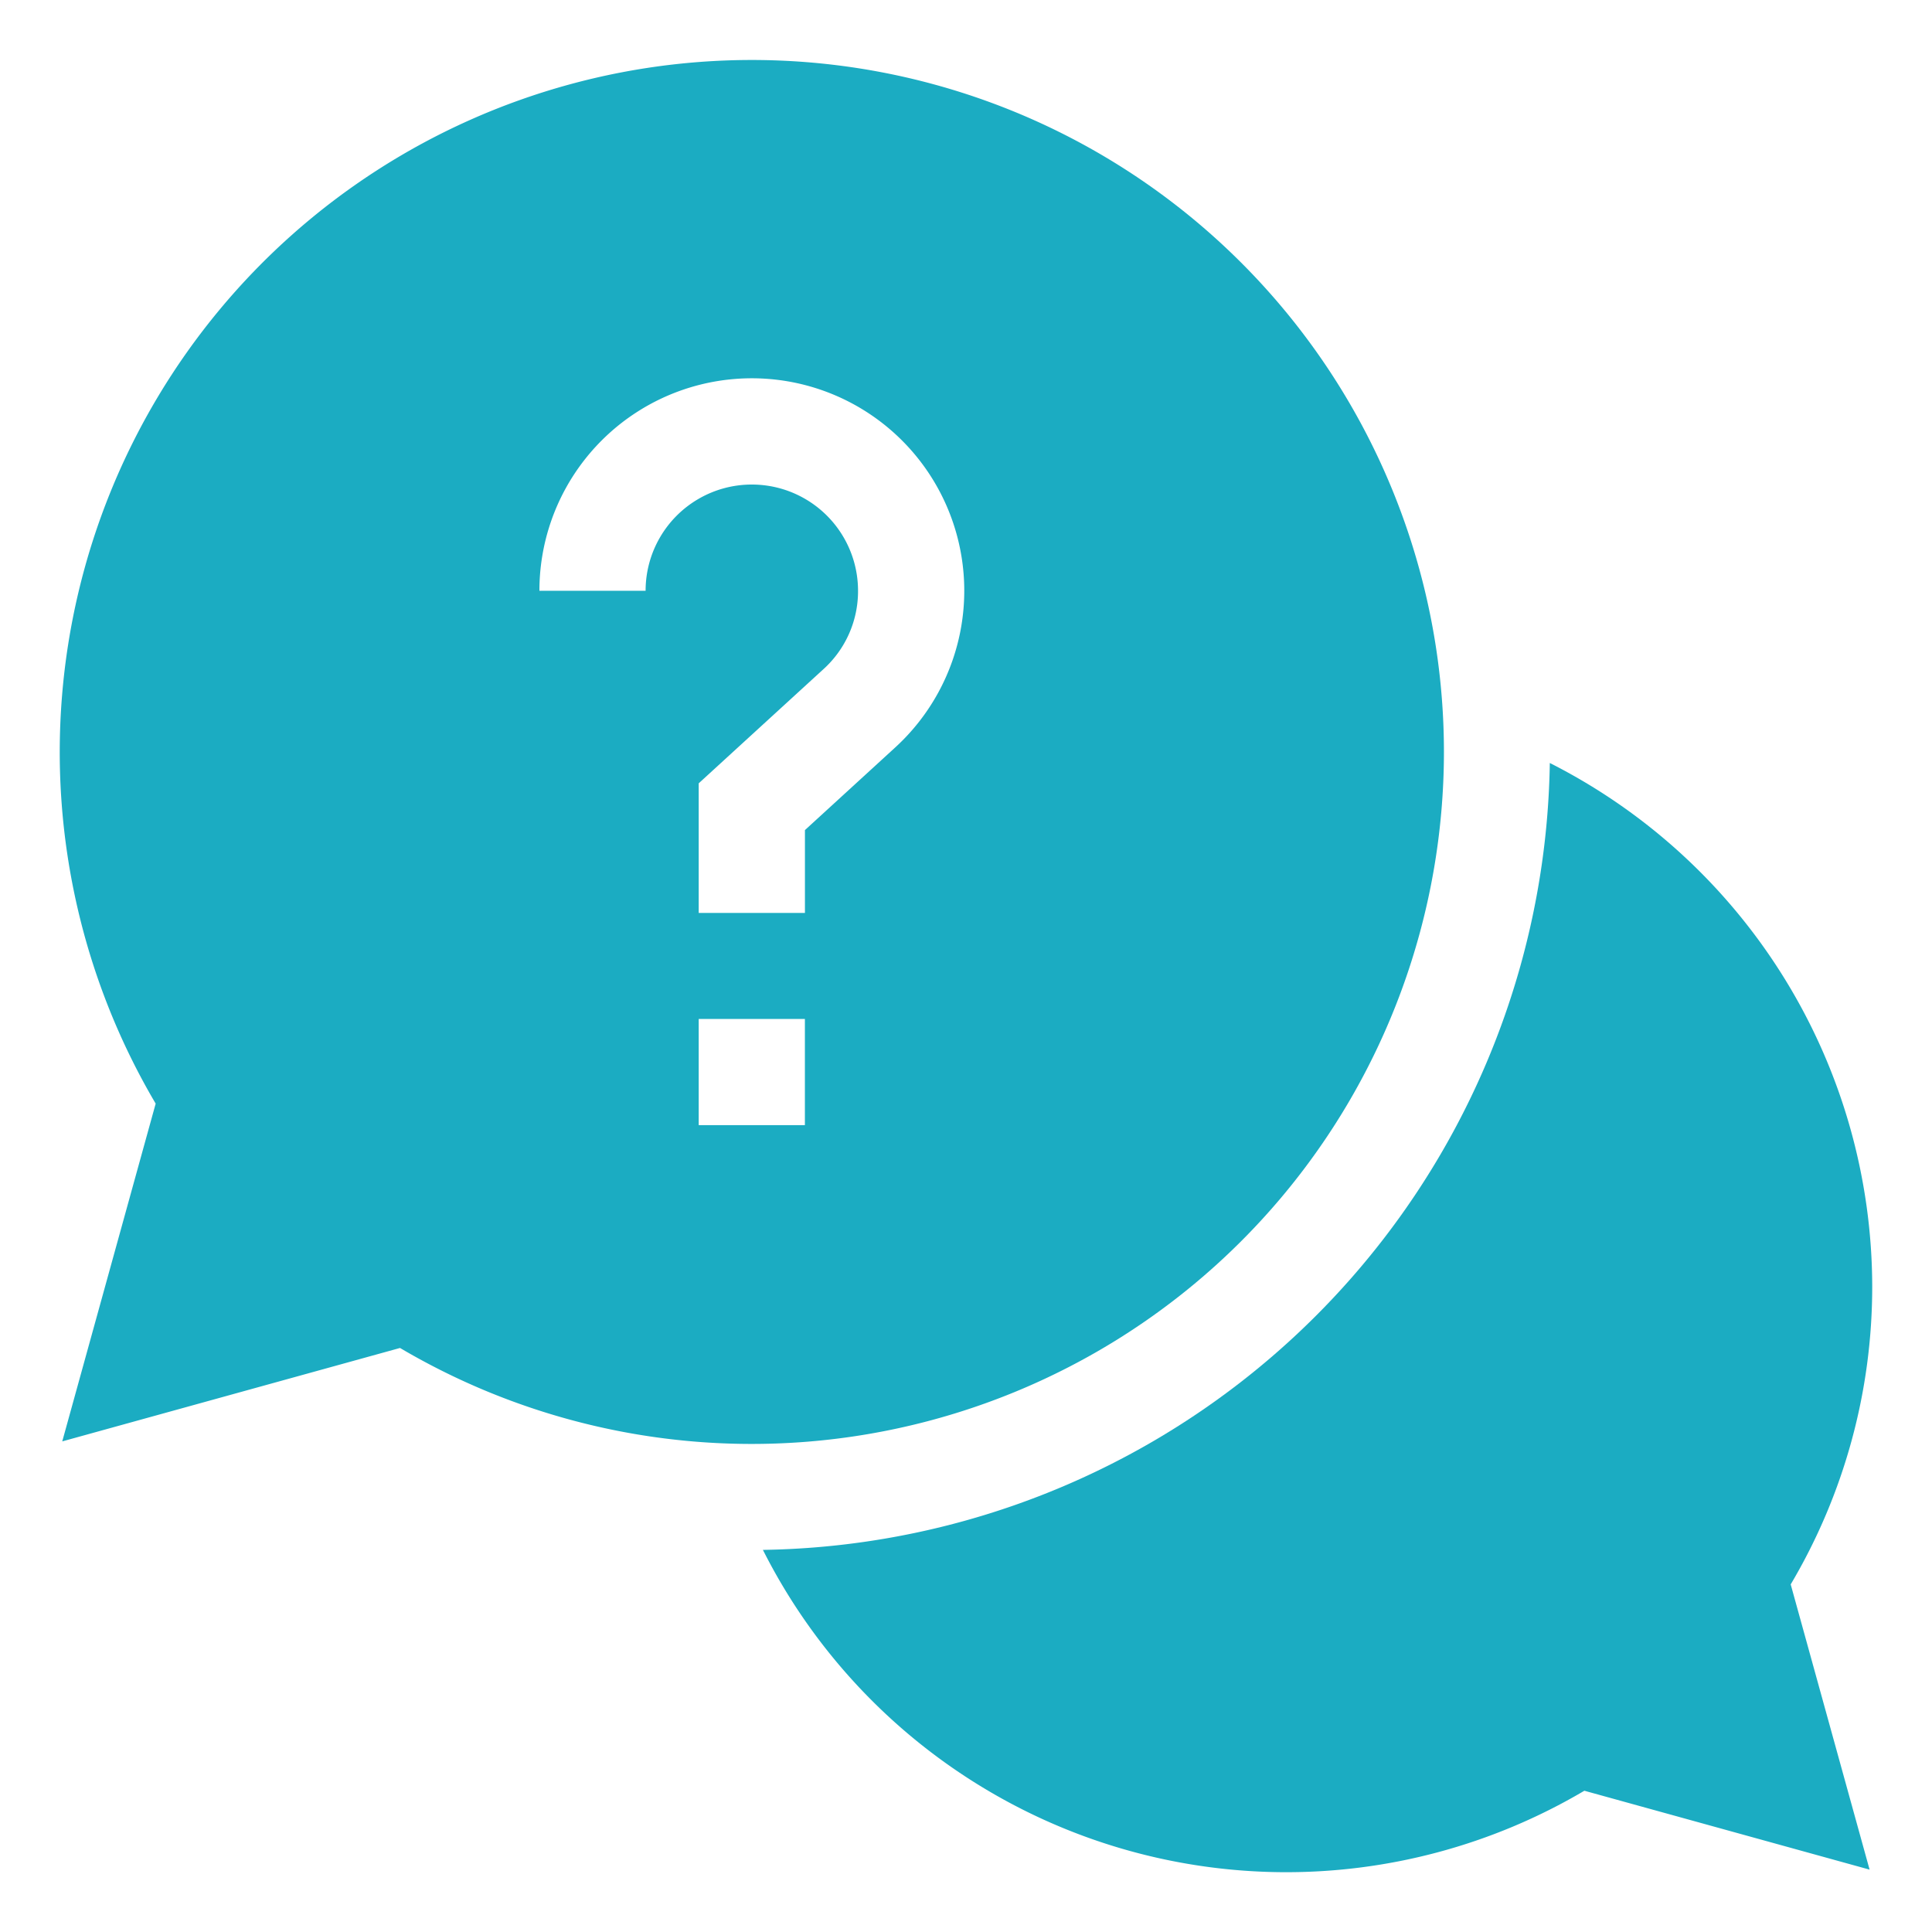
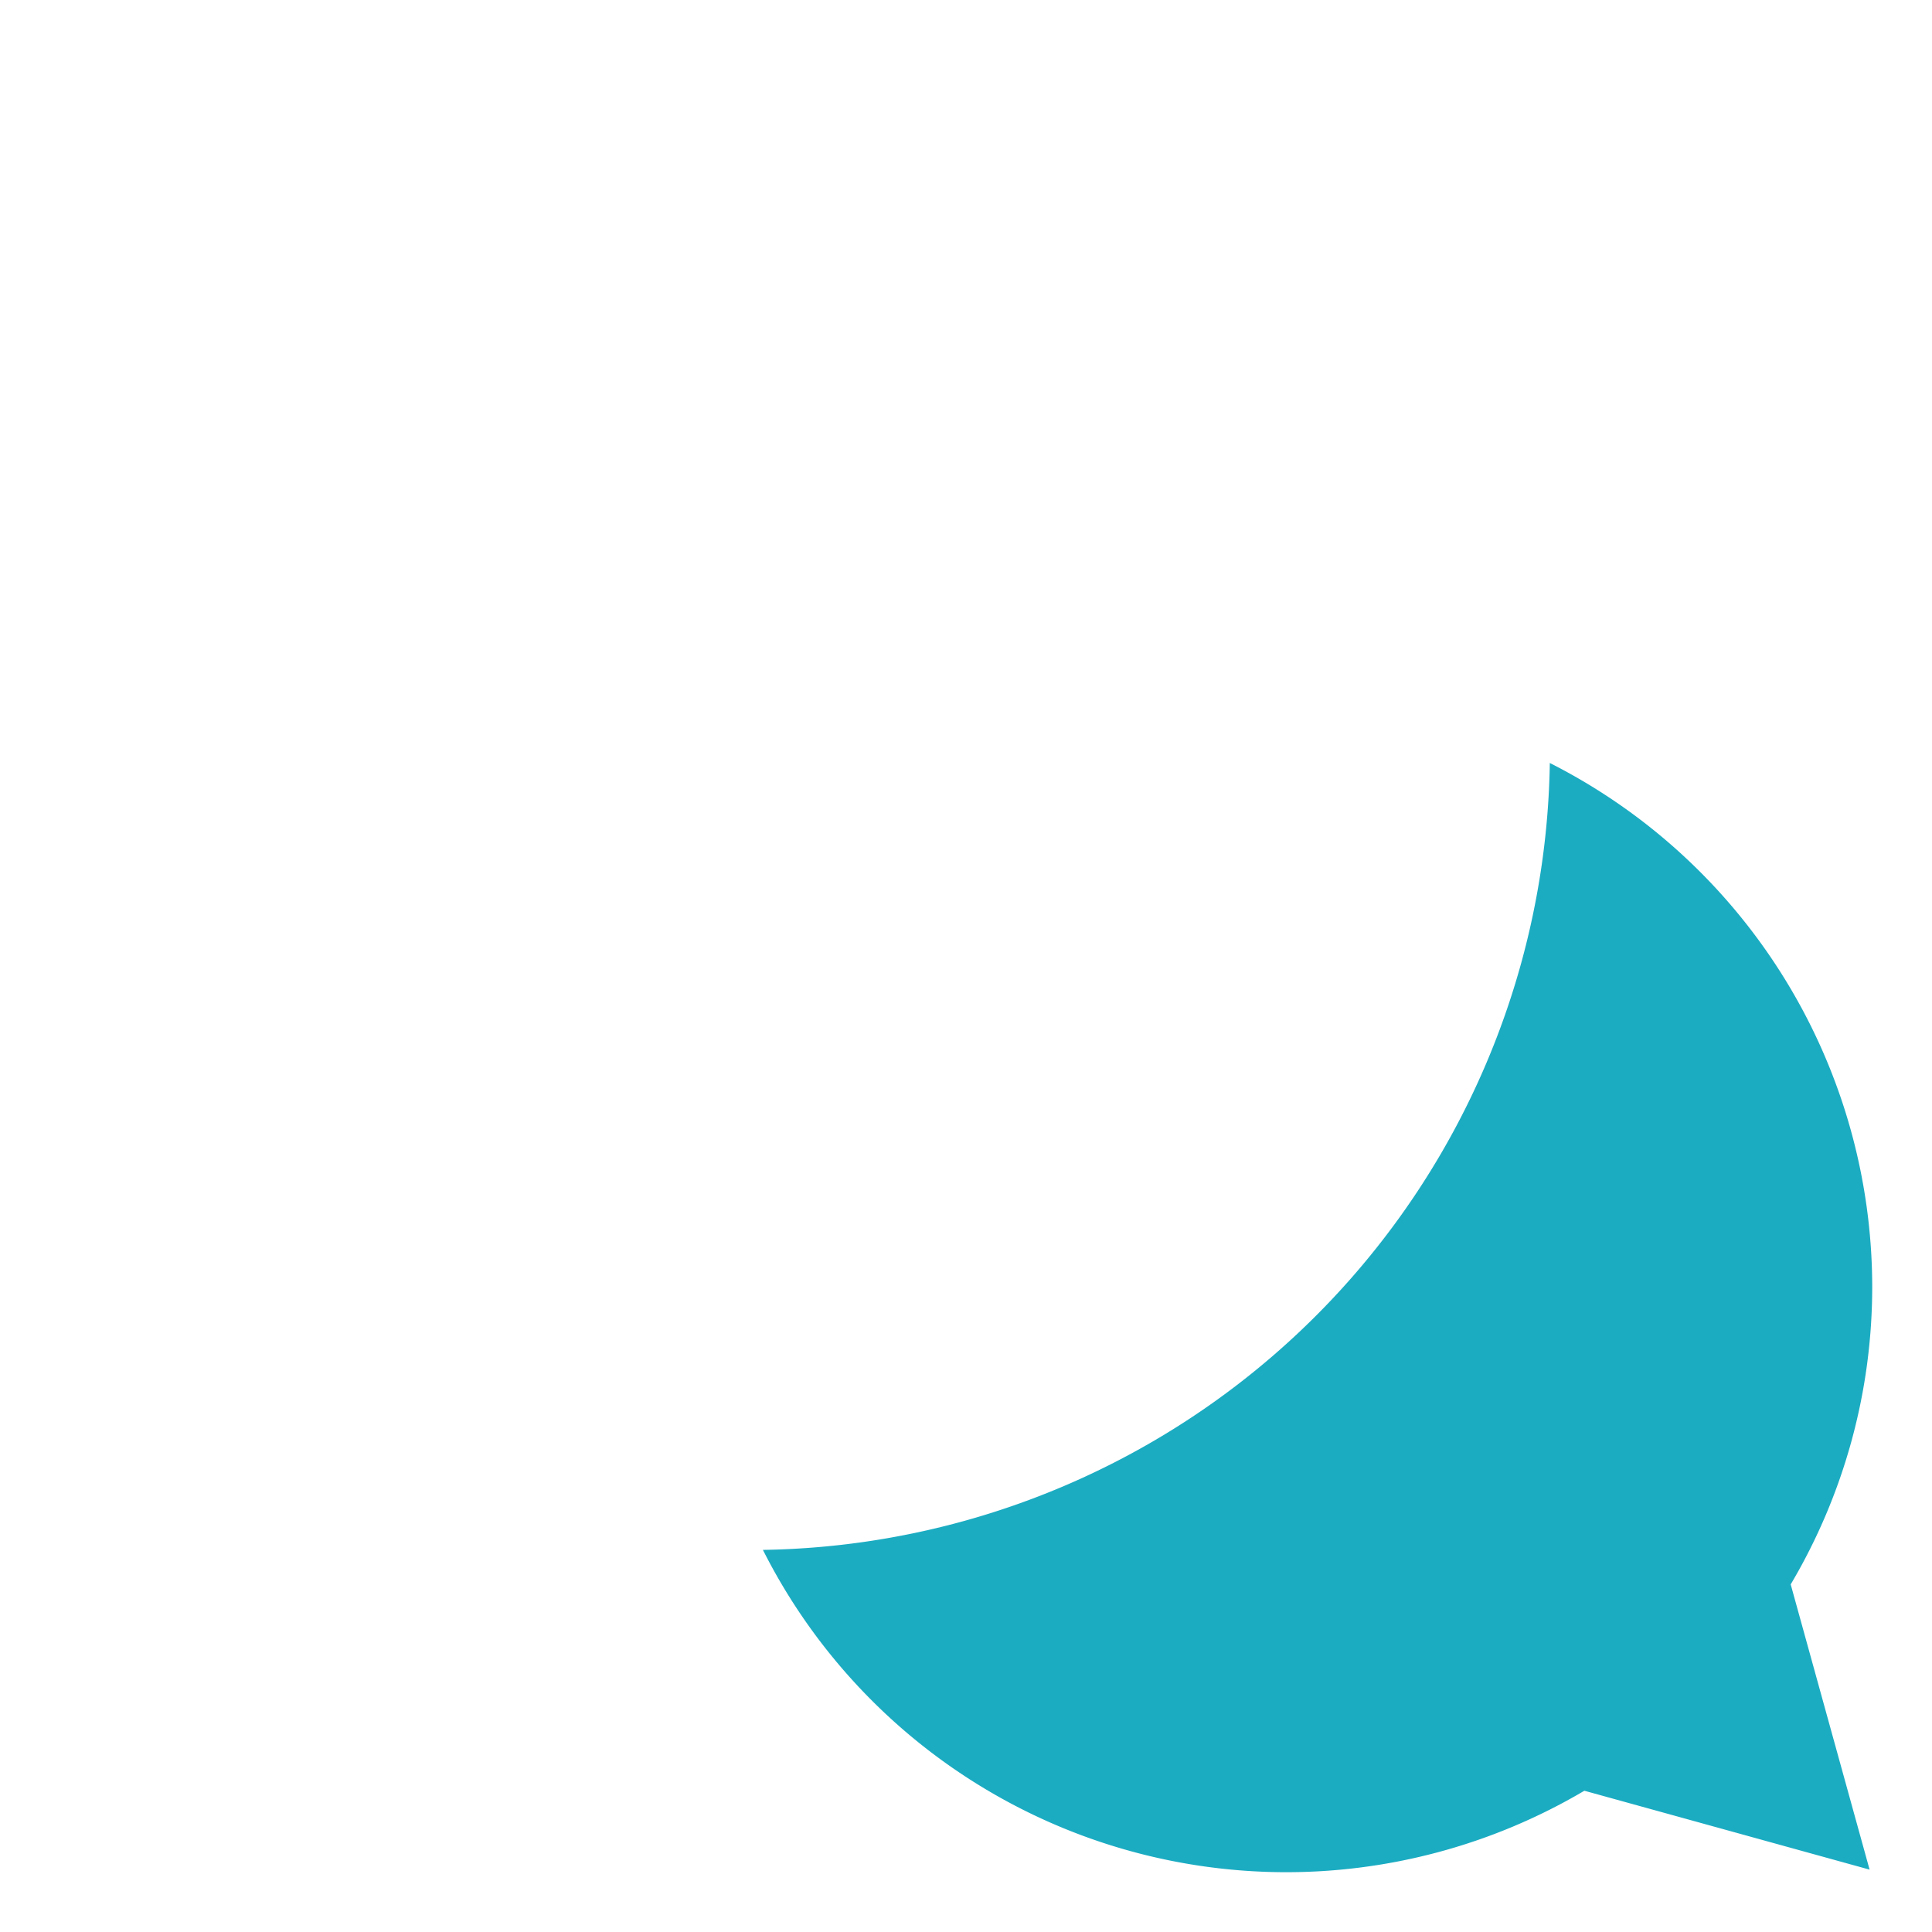
<svg xmlns="http://www.w3.org/2000/svg" width="20" height="20" viewBox="0 0 48.539 48.539">
  <defs>
    <style>.a{fill:#1bacc2;}.b{filter:url(#c);}.c{filter:url(#a);}</style>
    <filter id="a" x="17.671" y="17.671" width="30.868" height="30.868" filterUnits="userSpaceOnUse">
      <feOffset dx="1" dy="1" input="SourceAlpha" />
      <feGaussianBlur stdDeviation="0.5" result="b" />
      <feFlood flood-opacity="0.161" />
      <feComposite operator="in" in2="b" />
      <feComposite in="SourceGraphic" />
    </filter>
    <filter id="c" x="0" y="0" width="37.777" height="37.777" filterUnits="userSpaceOnUse">
      <feOffset dx="1" dy="1" input="SourceAlpha" />
      <feGaussianBlur stdDeviation="0.5" result="d" />
      <feFlood flood-opacity="0.161" />
      <feComposite operator="in" in2="d" />
      <feComposite in="SourceGraphic" />
    </filter>
  </defs>
  <g transform="translate(0.5 0.5)">
    <g class="c" transform="matrix(1, 0, 0, 1, -0.5, -0.5)">
      <path class="a" d="M226.547,211.827a14.765,14.765,0,0,0-8.1-13.148,20.079,20.079,0,0,1-19.77,19.77,14.725,14.725,0,0,0,20.638,6.051l7.166,1.982-1.982-7.166A14.667,14.667,0,0,0,226.547,211.827Zm0,0" transform="translate(-180.51 -180.51)" />
    </g>
    <g class="b" transform="matrix(1, 0, 0, 1, -0.5, -0.5)">
-       <path class="a" d="M34.777,17.388A17.388,17.388,0,1,0,2.411,26.227L.064,34.713,8.55,32.366A17.392,17.392,0,0,0,34.777,17.388ZM14.72,13.342H12.052A5.337,5.337,0,1,1,20.99,17.28l-2.267,2.075v2.081H16.054V18.18l3.134-2.868a2.641,2.641,0,0,0,.869-1.97,2.668,2.668,0,1,0-5.337,0ZM16.054,24.1h2.668v2.668H16.054Zm0,0" transform="translate(0.5 0.5)" />
-     </g>
+       </g>
  </g>
</svg>